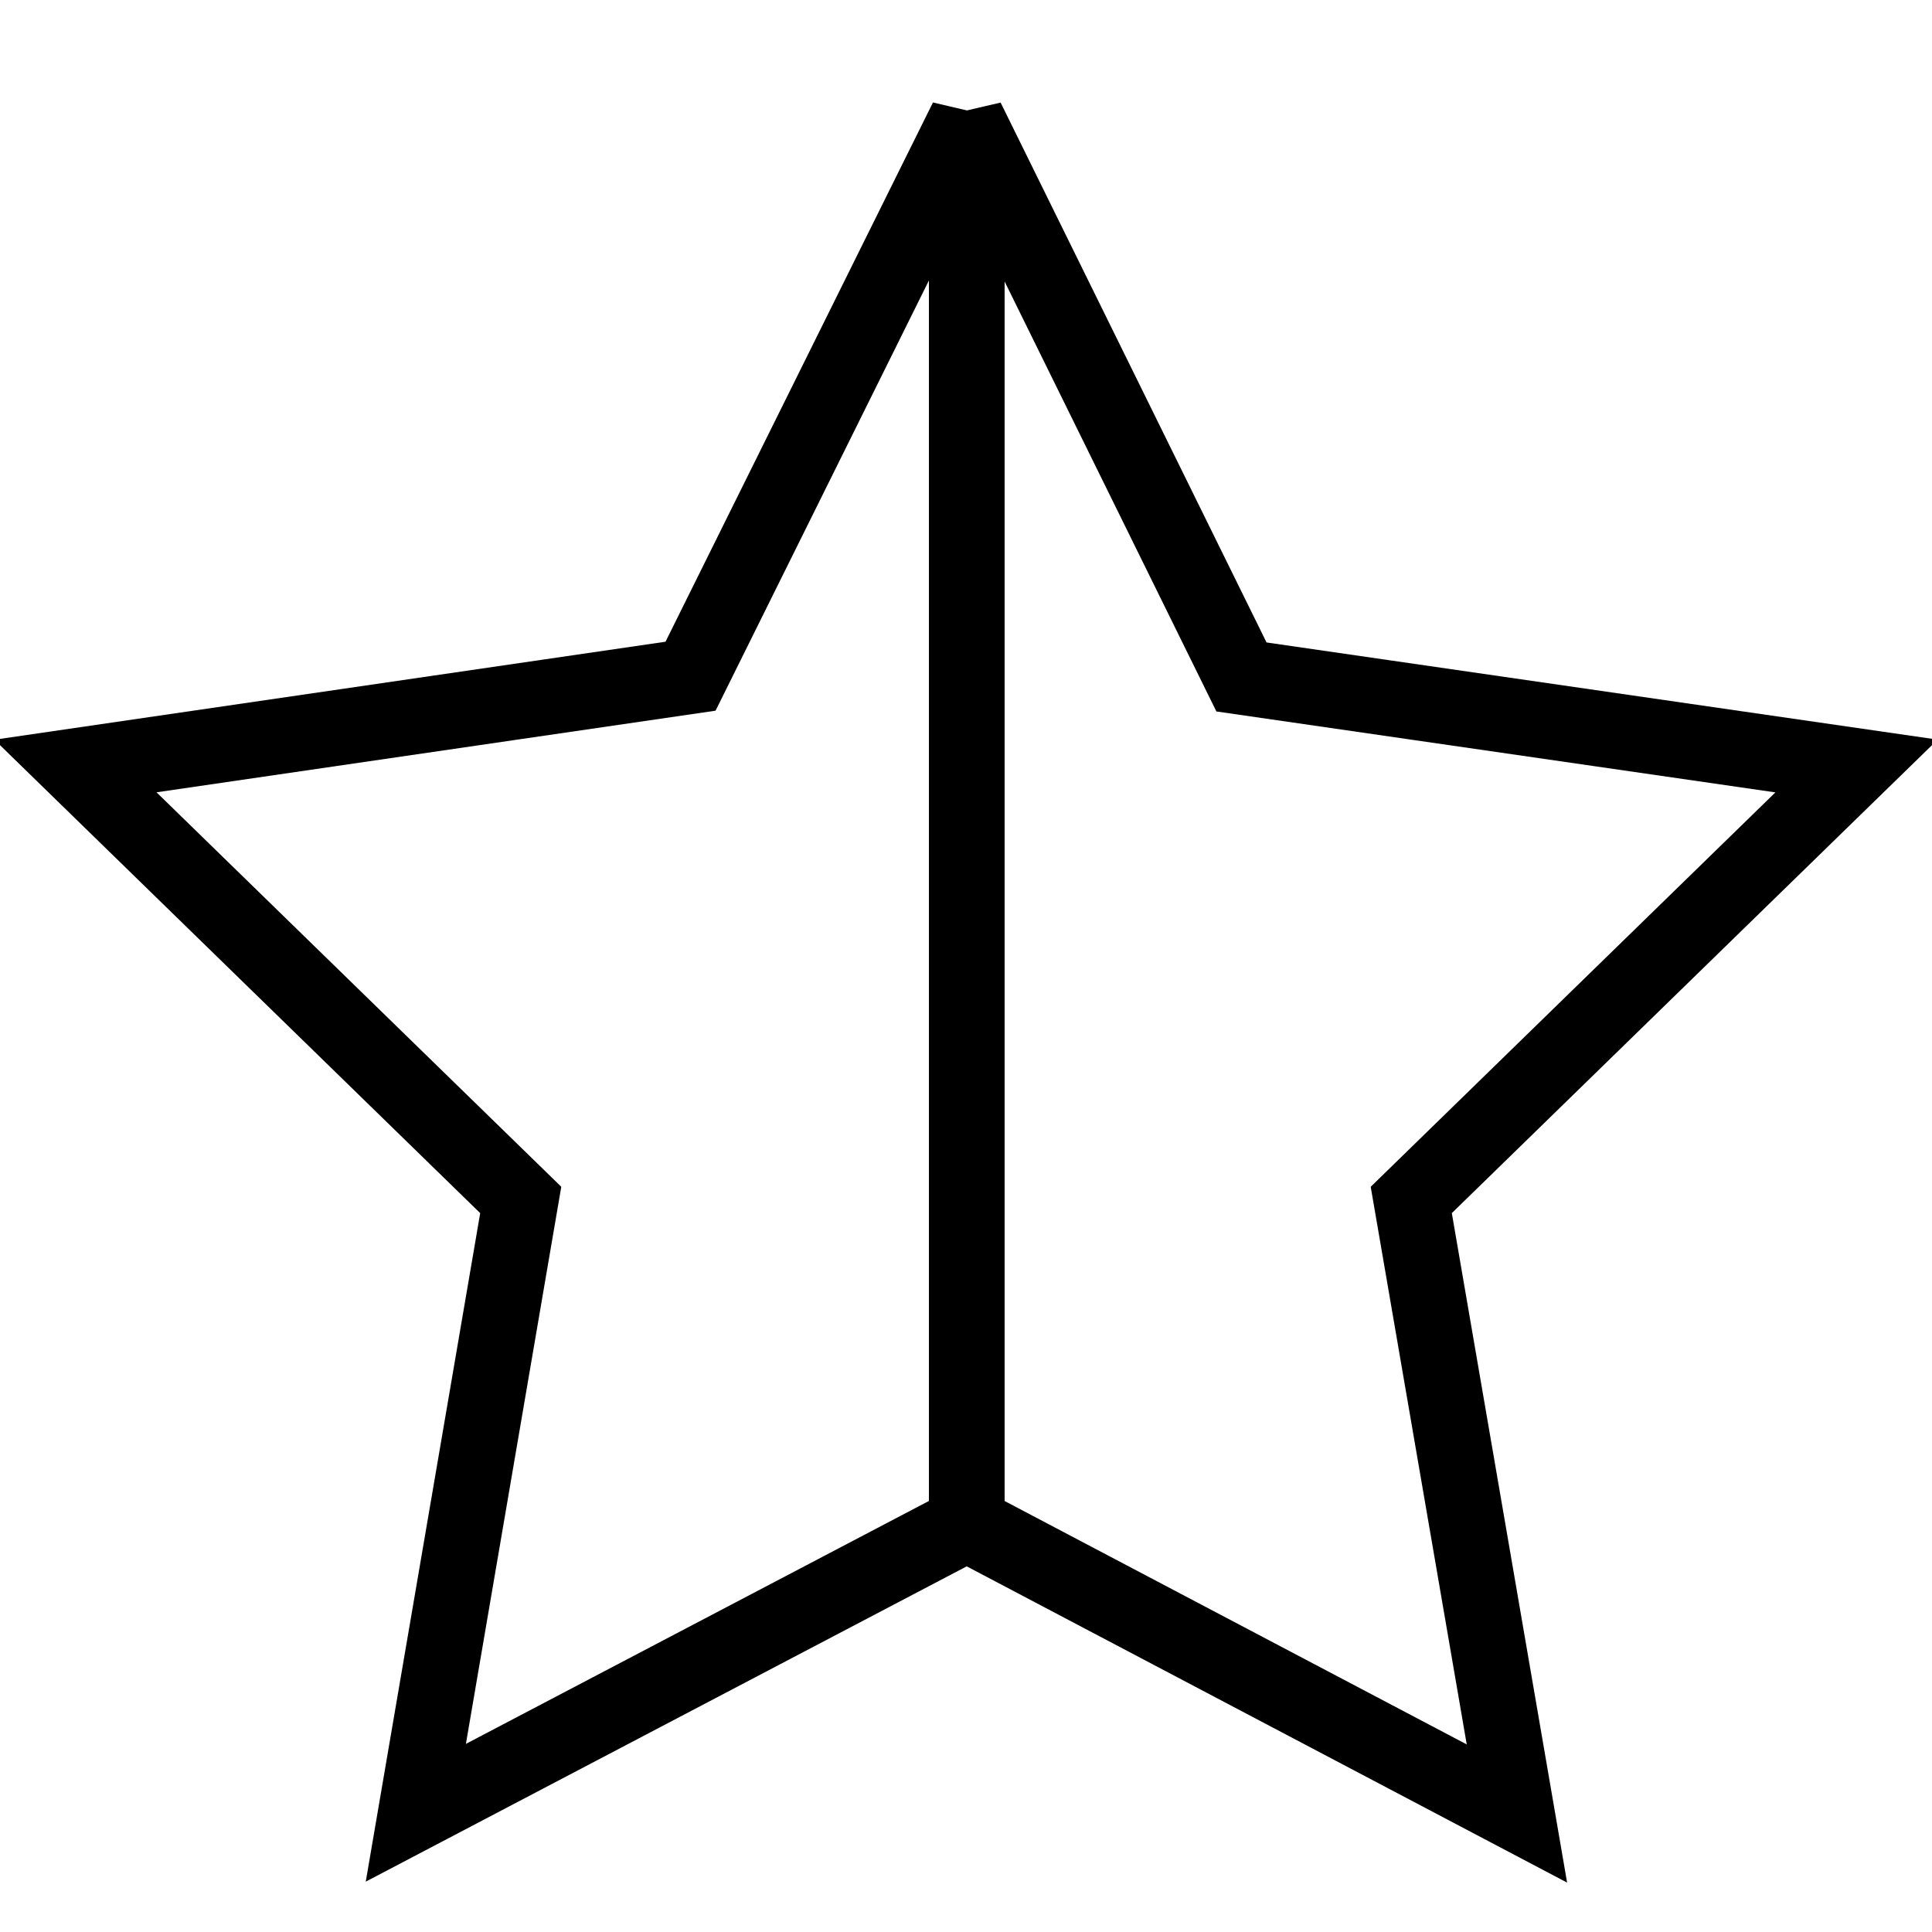
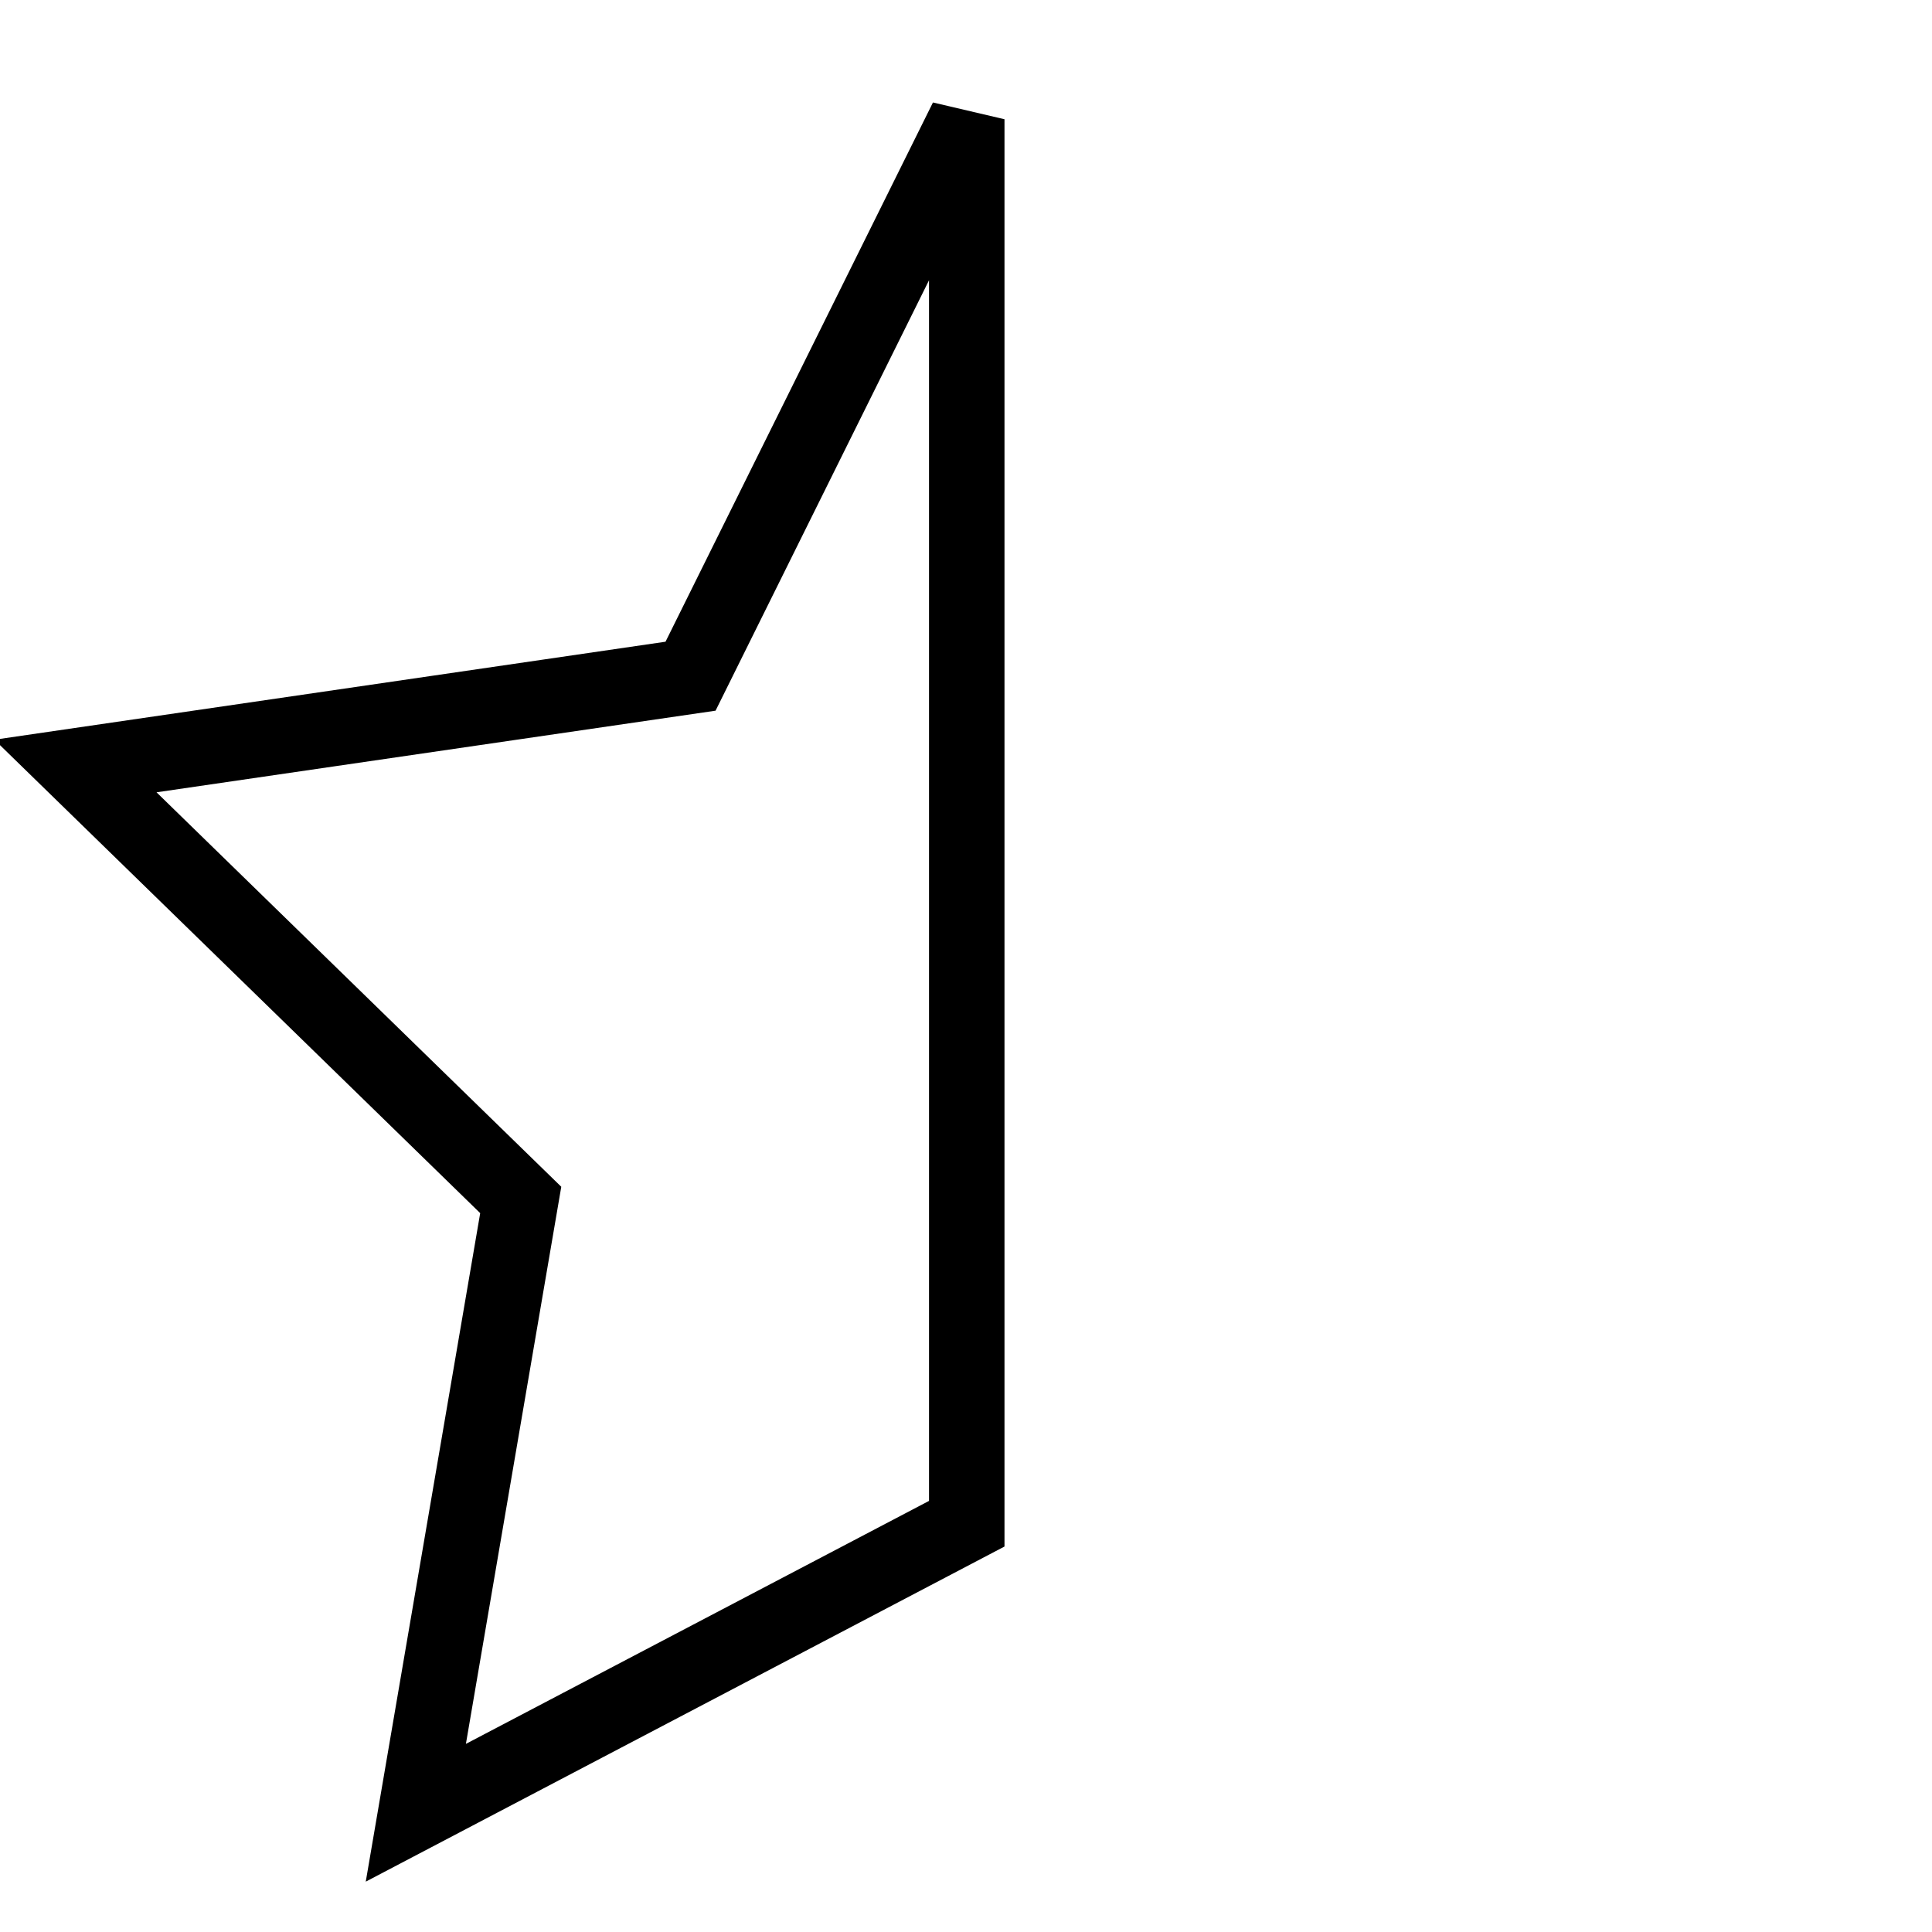
<svg xmlns="http://www.w3.org/2000/svg" version="1.1" x="0px" y="0px" viewBox="0 0 256 256" enable-background="new 0 0 256 256" xml:space="preserve">
  <g>
-     <path stroke-width="10" fill-opacity="0" stroke="#000000" d="M246,101.5l-81.5-11.8l-36.4-73.9v186.1l72.9,38.4L187,159L246,101.5z" />
    <path stroke-width="10" fill-opacity="0" stroke="#000000" d="M128.1,201.9V15.8L91.5,89.6L10,101.5L69,159l-13.9,81.2L128.1,201.9z" />
  </g>
</svg>